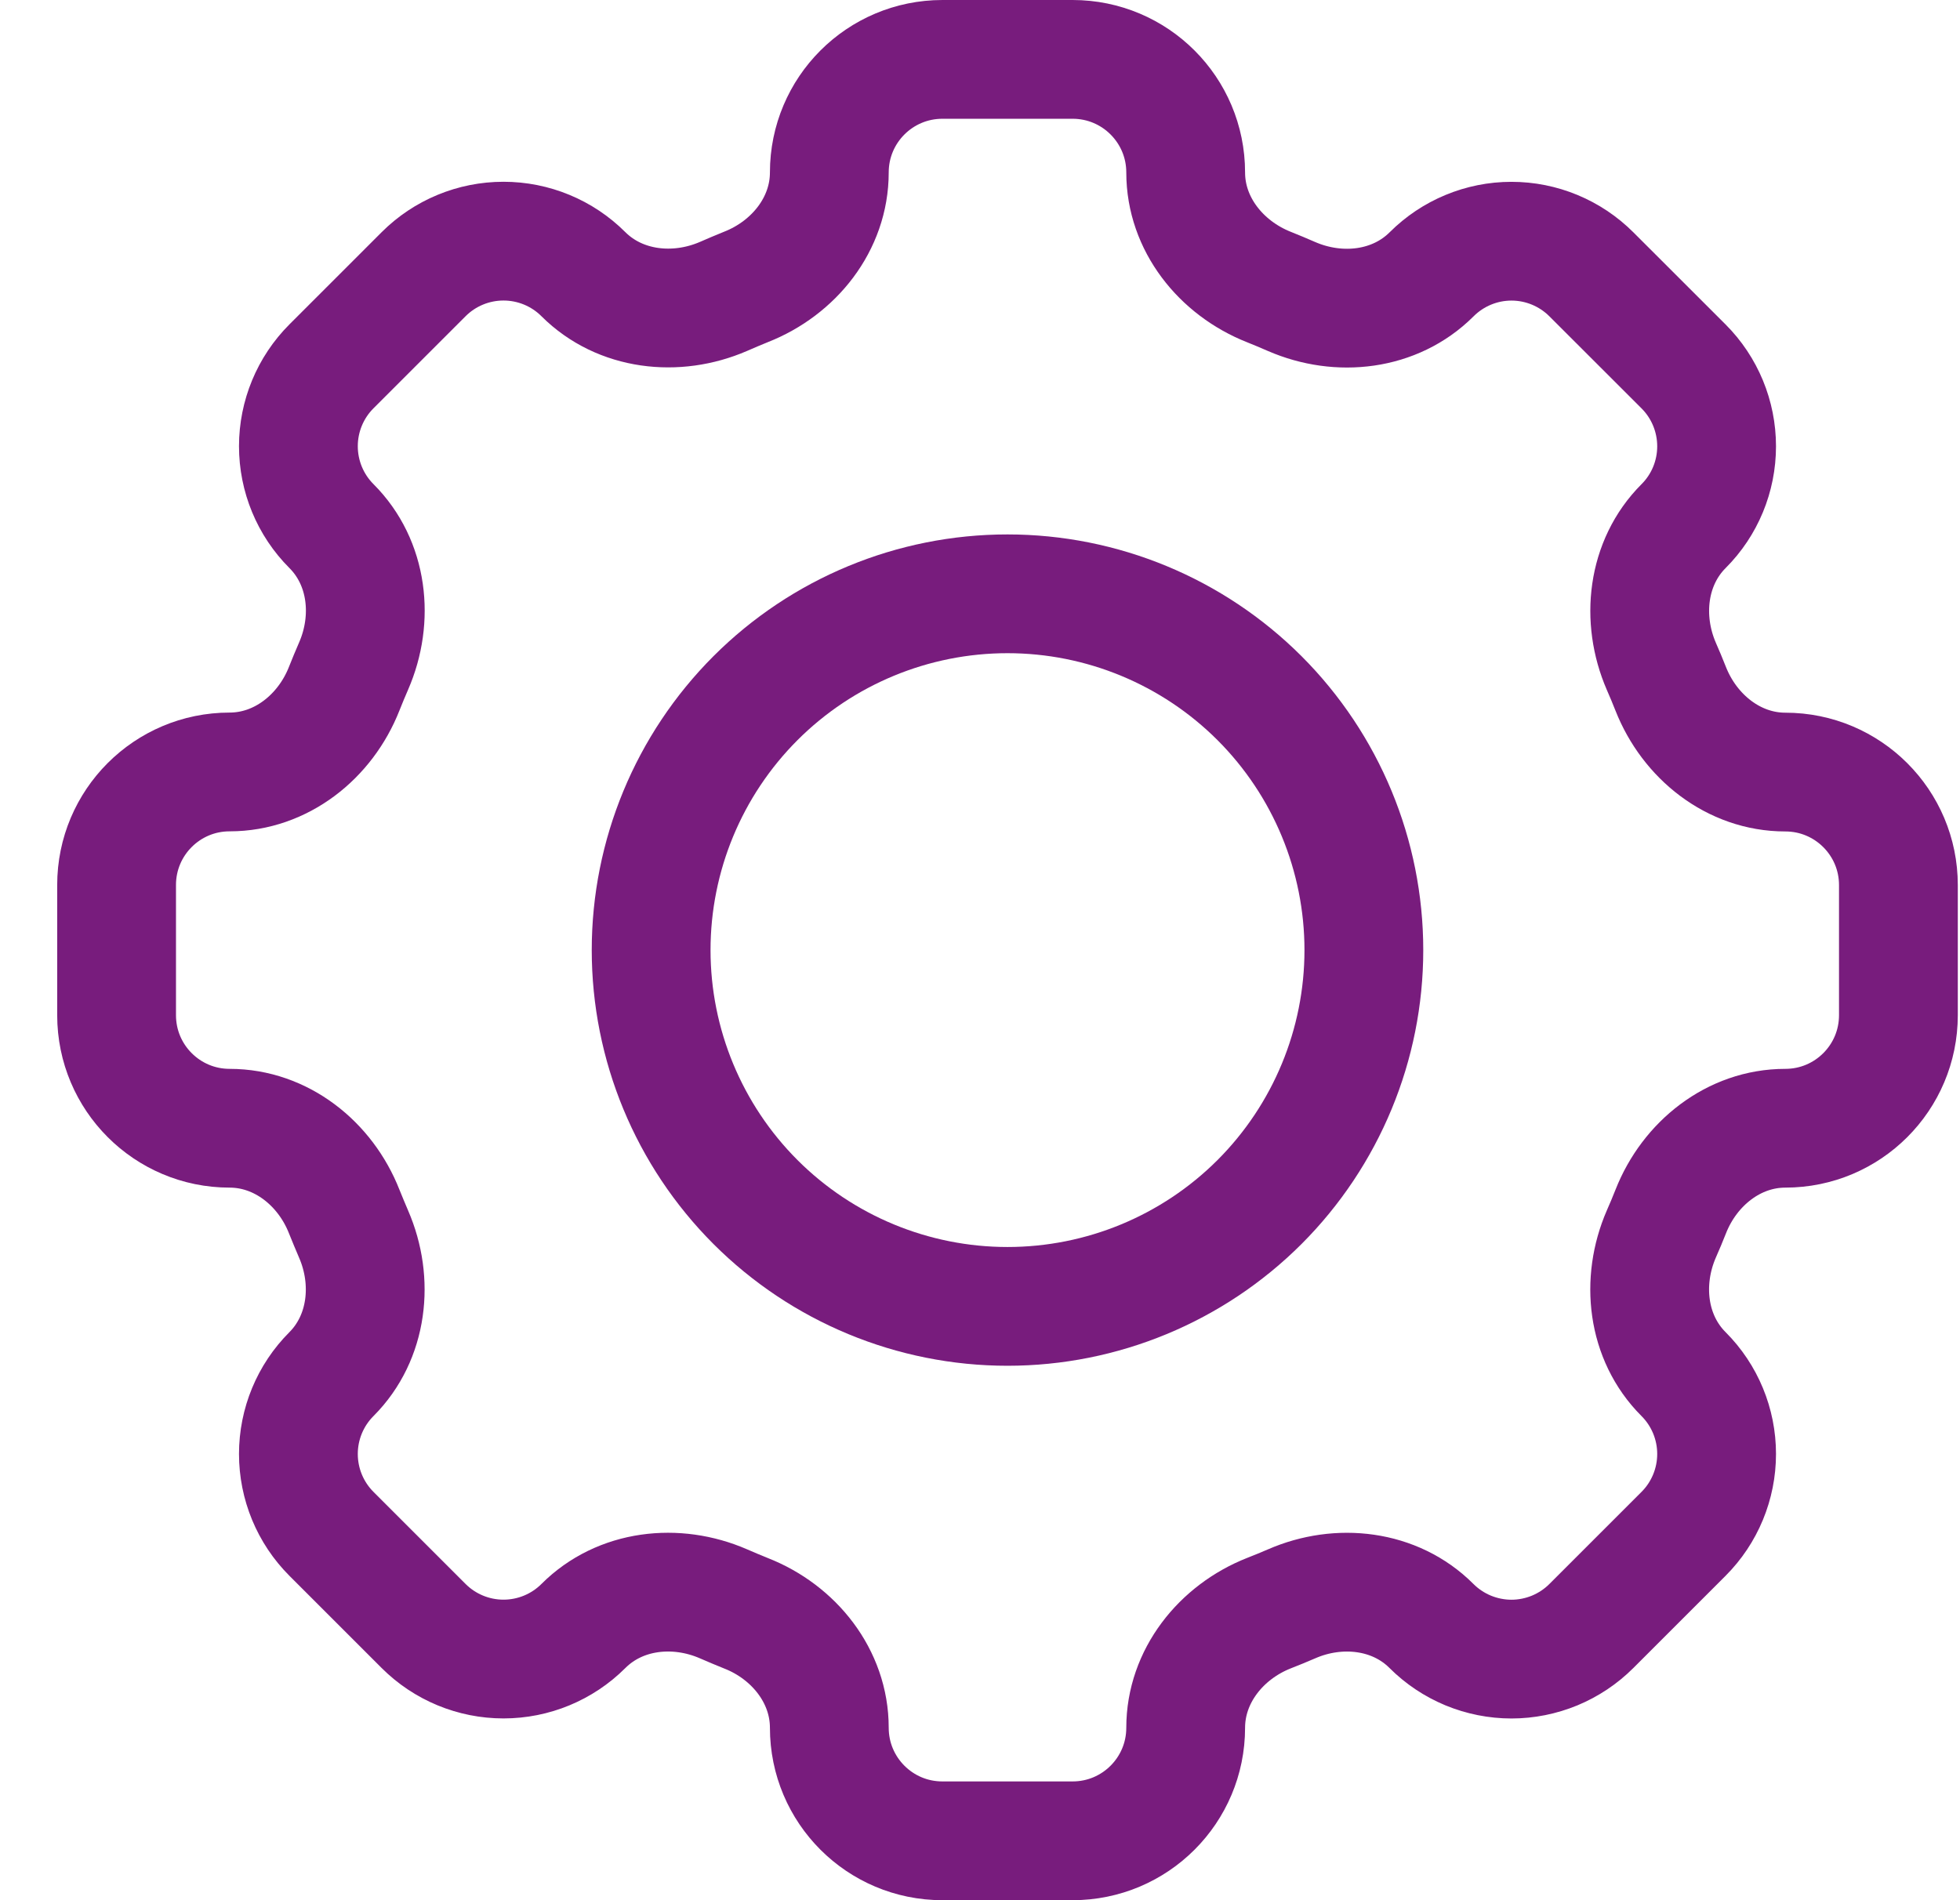
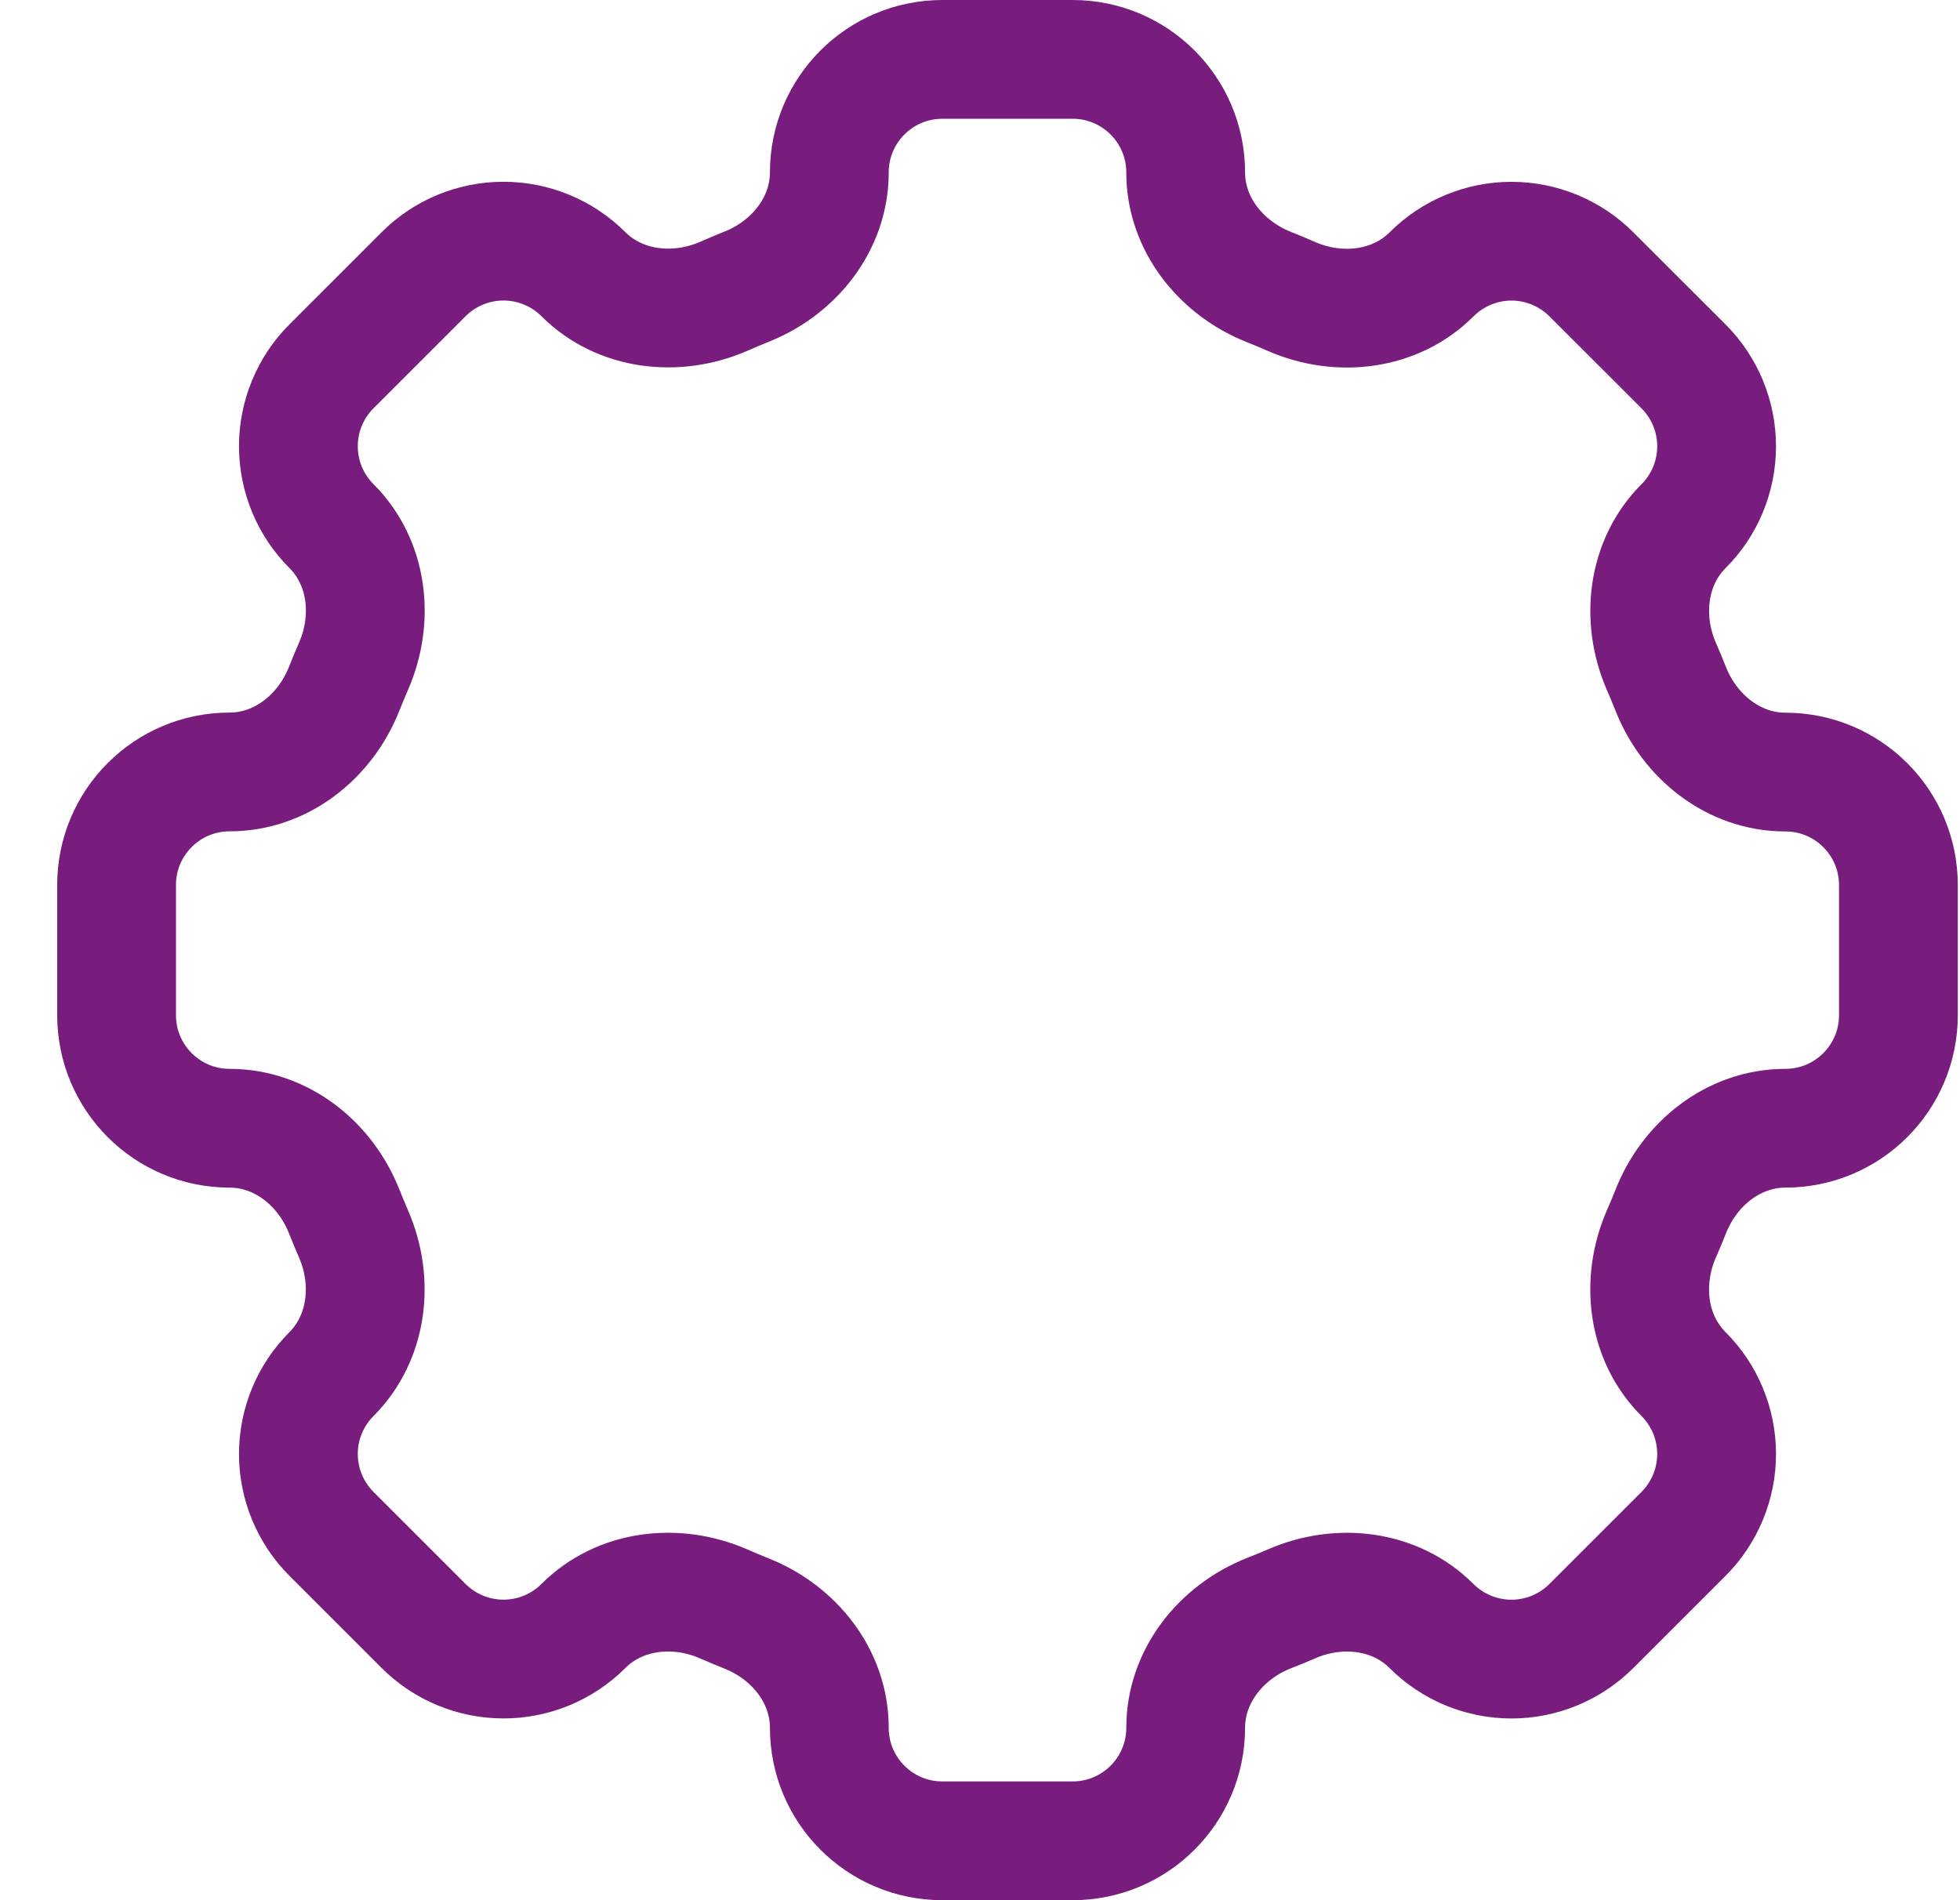
<svg xmlns="http://www.w3.org/2000/svg" width="33" height="32" viewBox="0 0 33 32" fill="none">
  <path d="M19.963 2.904C19.963 1.852 19.111 1 18.059 1H15.868C14.815 1 13.963 1.852 13.963 2.904C13.963 3.771 13.369 4.514 12.56 4.832C12.433 4.883 12.305 4.938 12.181 4.992C11.384 5.337 10.438 5.231 9.823 4.618C9.466 4.261 8.982 4.061 8.477 4.061C7.973 4.061 7.489 4.261 7.132 4.618L5.581 6.169C5.224 6.526 5.024 7.01 5.024 7.514C5.024 8.019 5.224 8.503 5.581 8.86V8.86C6.196 9.475 6.301 10.42 5.953 11.218C5.898 11.344 5.846 11.47 5.795 11.598C5.477 12.406 4.733 13 3.866 13C2.815 13 1.963 13.852 1.963 14.903V17.096C1.963 18.148 2.815 19 3.866 19C4.733 19 5.477 19.594 5.795 20.402C5.846 20.53 5.9 20.657 5.953 20.782C6.299 21.578 6.194 22.525 5.581 23.14C5.224 23.497 5.024 23.981 5.024 24.485C5.024 24.99 5.224 25.474 5.581 25.831L7.132 27.382C7.489 27.739 7.973 27.939 8.477 27.939C8.982 27.939 9.466 27.739 9.823 27.382C10.438 26.767 11.383 26.662 12.181 27.009C12.305 27.064 12.433 27.116 12.56 27.168C13.369 27.485 13.963 28.23 13.963 29.096C13.963 30.148 14.815 31 15.866 31H18.059C19.111 31 19.963 30.148 19.963 29.096C19.963 28.23 20.557 27.485 21.365 27.166C21.493 27.116 21.62 27.064 21.745 27.01C22.541 26.662 23.488 26.768 24.101 27.382C24.278 27.559 24.488 27.699 24.719 27.795C24.95 27.89 25.198 27.94 25.448 27.94C25.698 27.94 25.945 27.89 26.176 27.795C26.407 27.699 26.617 27.559 26.794 27.382L28.345 25.831C28.702 25.474 28.902 24.99 28.902 24.485C28.902 23.981 28.702 23.497 28.345 23.14V23.14C27.73 22.525 27.625 21.58 27.971 20.782C28.027 20.657 28.079 20.53 28.13 20.402C28.448 19.594 29.192 19 30.059 19C31.111 19 31.963 18.148 31.963 17.096V14.905C31.963 13.854 31.111 13.002 30.059 13.002C29.192 13.002 28.448 12.408 28.129 11.599C28.079 11.472 28.026 11.345 27.971 11.22C27.626 10.423 27.731 9.476 28.345 8.861C28.702 8.505 28.902 8.021 28.902 7.516C28.902 7.011 28.702 6.527 28.345 6.17L26.794 4.62C26.437 4.263 25.953 4.062 25.448 4.062C24.944 4.062 24.46 4.263 24.103 4.62V4.62C23.488 5.234 22.543 5.34 21.745 4.993C21.619 4.938 21.493 4.885 21.365 4.834C20.557 4.514 19.963 3.771 19.963 2.905V2.904Z" stroke="#781C7D" stroke-width="2" />
-   <path d="M22.963 16C22.963 17.591 22.331 19.117 21.206 20.243C20.08 21.368 18.554 22 16.963 22C15.372 22 13.845 21.368 12.72 20.243C11.595 19.117 10.963 17.591 10.963 16C10.963 14.409 11.595 12.883 12.72 11.757C13.845 10.632 15.372 10 16.963 10C18.554 10 20.08 10.632 21.206 11.757C22.331 12.883 22.963 14.409 22.963 16V16Z" stroke="#781C7D" stroke-width="2" />
</svg>